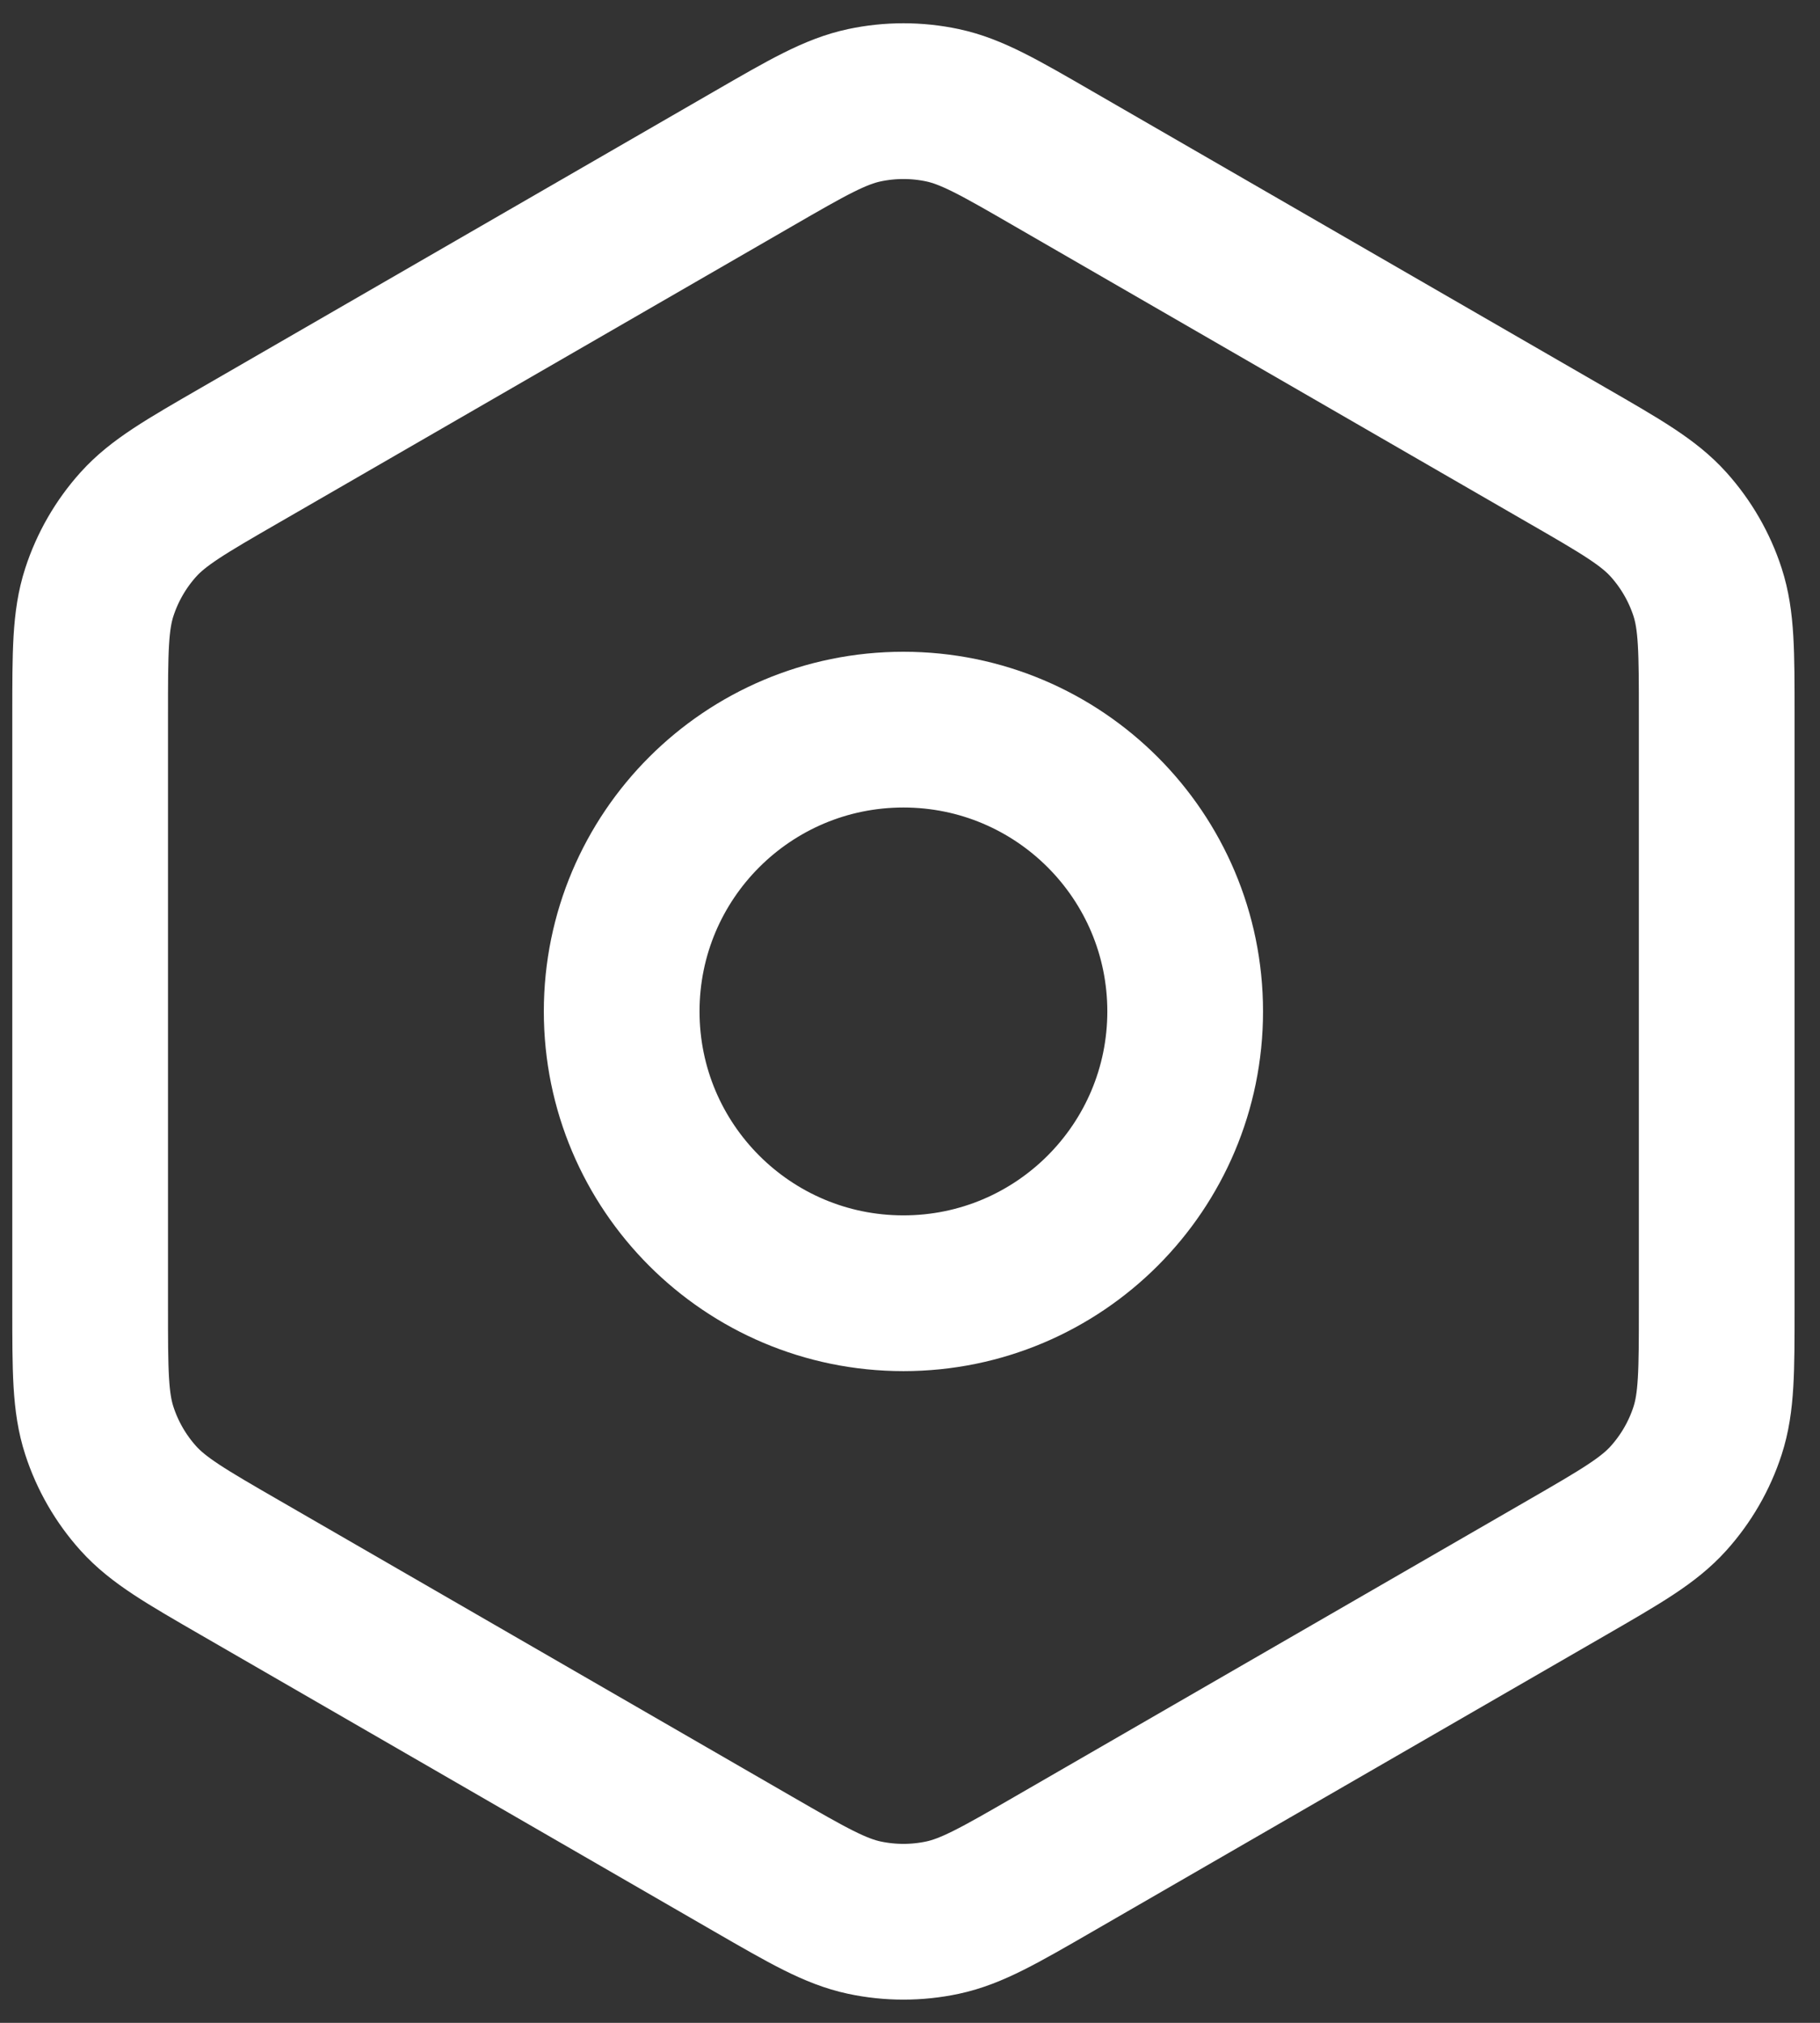
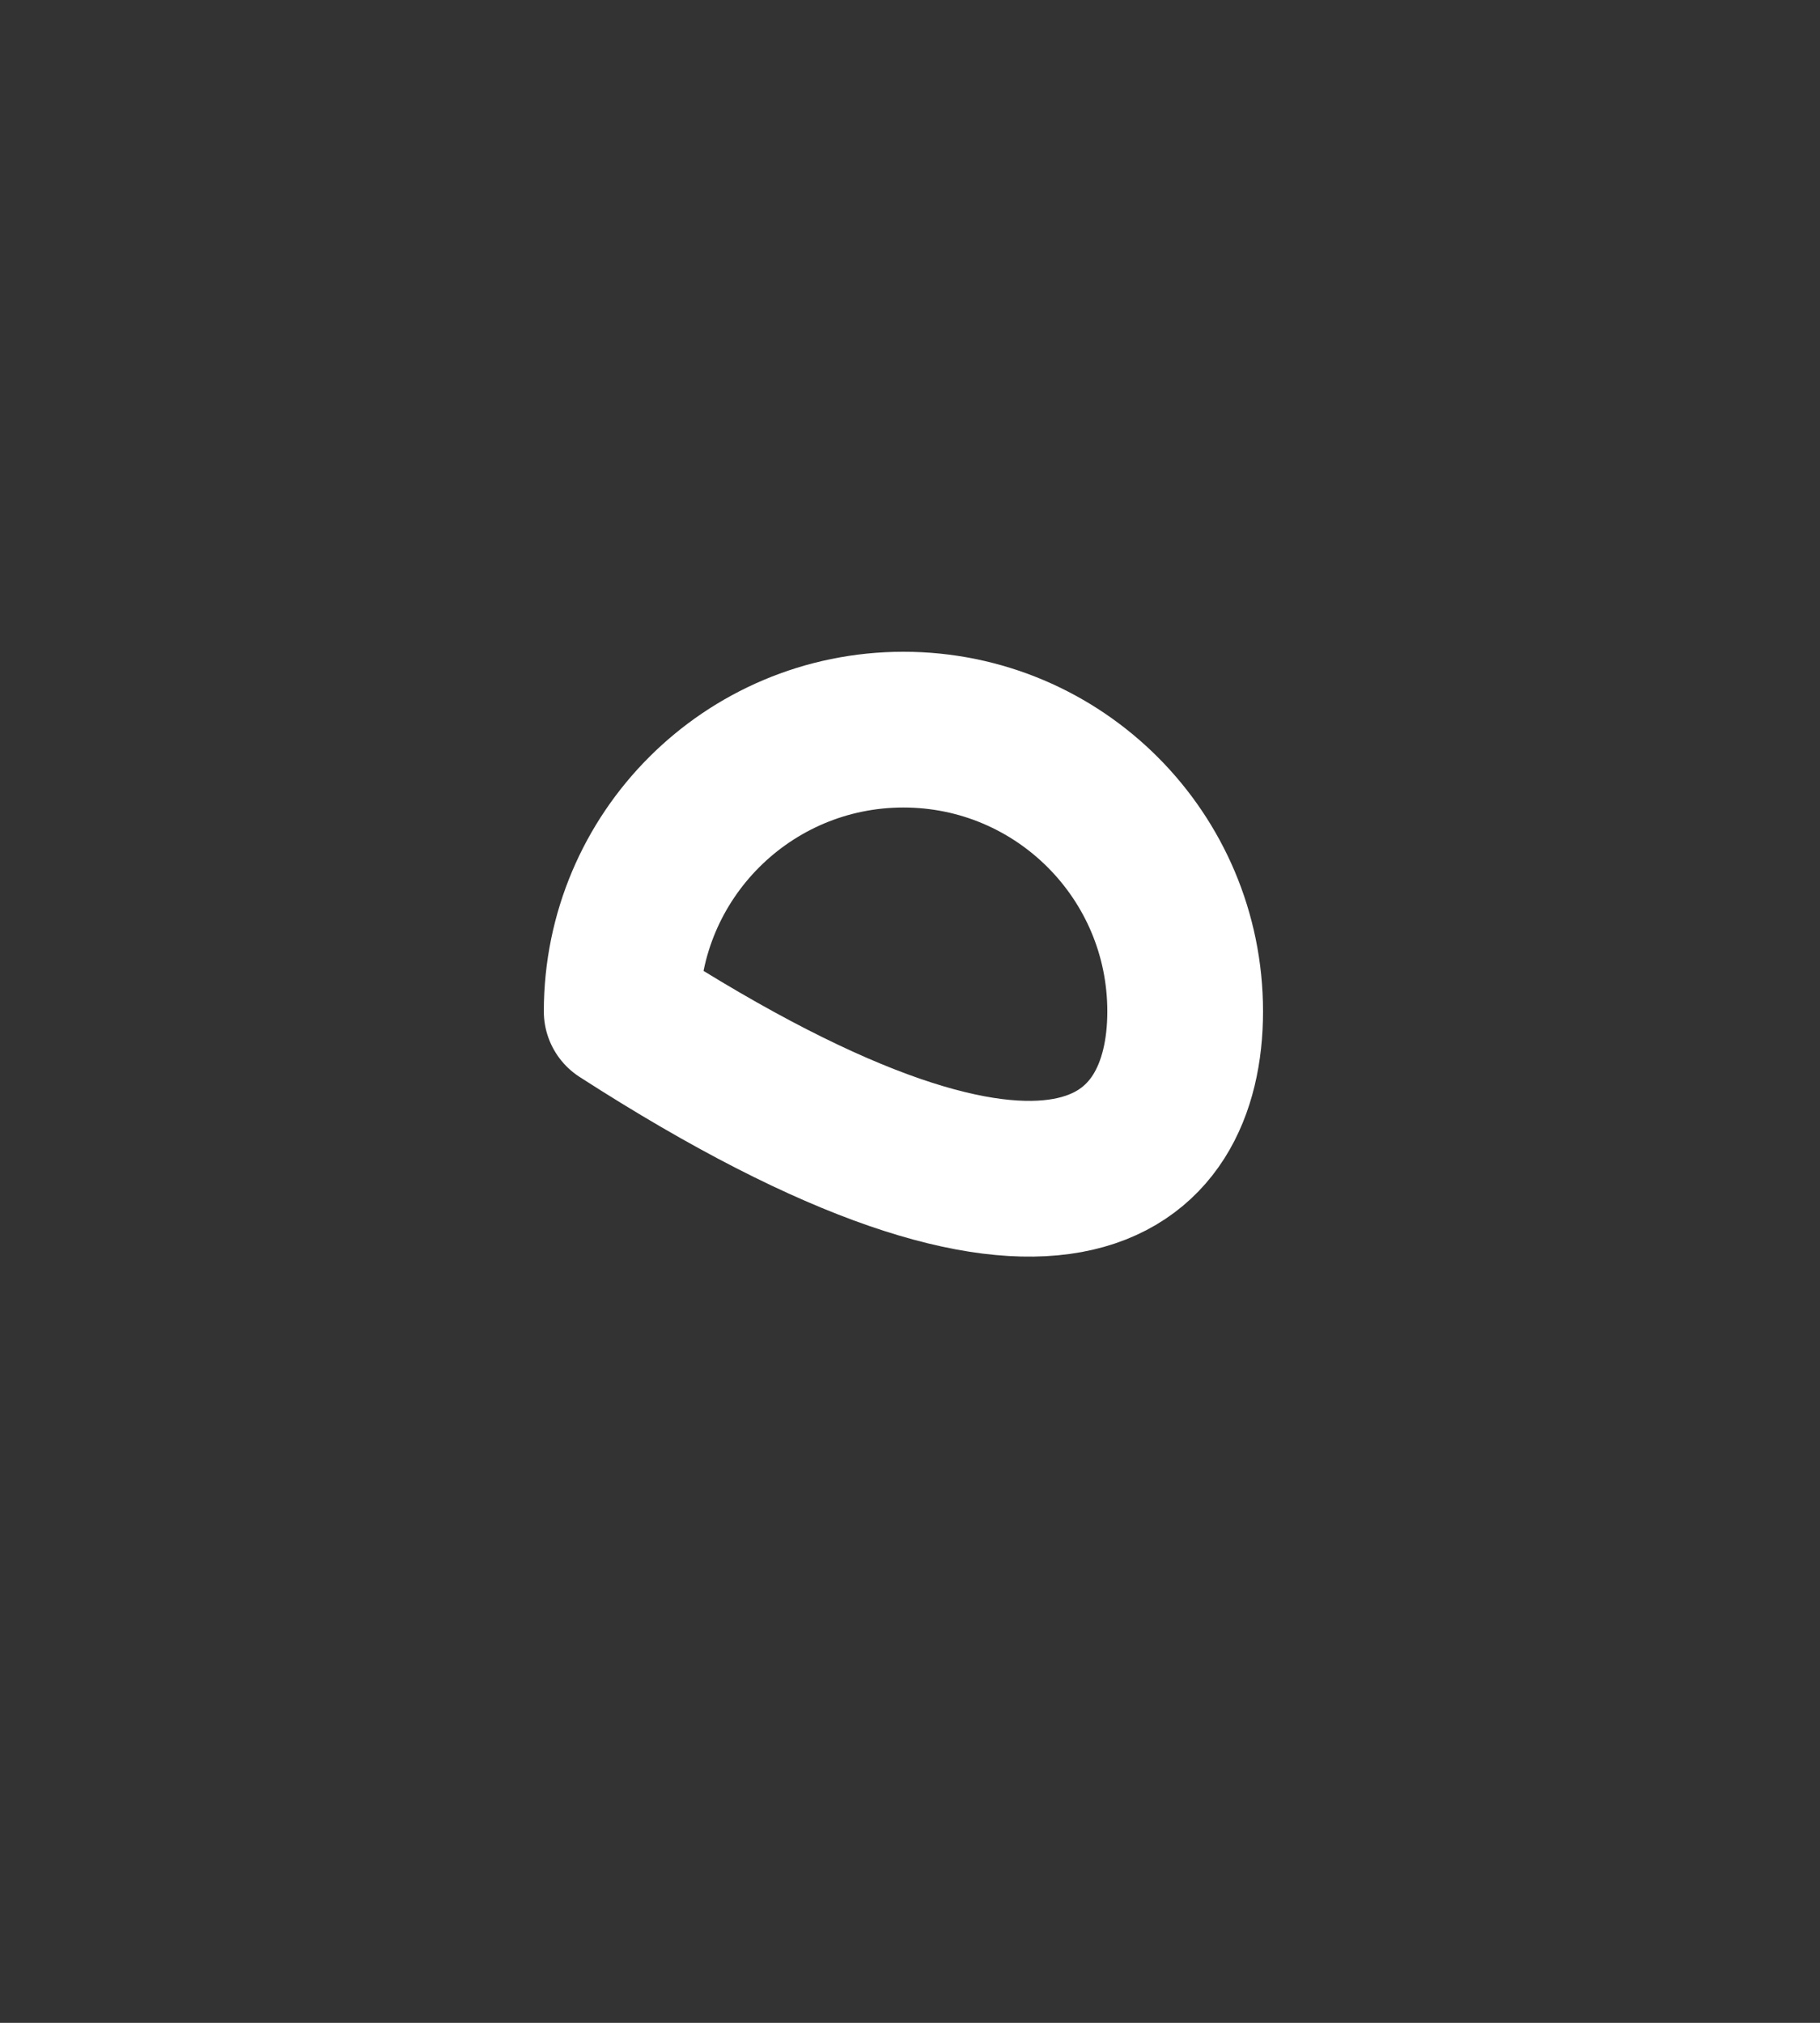
<svg xmlns="http://www.w3.org/2000/svg" width="36" height="40" viewBox="0 0 36 40" fill="none">
  <rect x="0" y="0" width="36" height="40" fill="#333333" stroke="none" />
-   <path d="M20.843 36.86L30.986 31.004C32.069 30.379 32.609 30.066 33.003 29.629C33.351 29.242 33.615 28.787 33.776 28.291C33.957 27.733 33.957 27.109 33.957 25.865V14.136C33.957 12.891 33.957 12.268 33.776 11.709C33.615 11.214 33.351 10.758 33.003 10.371C32.611 9.936 32.072 9.624 30.998 9.005L20.841 3.141C19.759 2.515 19.218 2.204 18.643 2.081C18.134 1.973 17.607 1.973 17.098 2.081C16.522 2.204 15.98 2.515 14.897 3.141L4.753 8.998C3.671 9.622 3.131 9.934 2.737 10.371C2.389 10.758 2.126 11.214 1.965 11.709C1.783 12.269 1.783 12.894 1.783 14.145V25.856C1.783 27.107 1.783 27.732 1.965 28.291C2.126 28.787 2.389 29.242 2.737 29.629C3.131 30.066 3.672 30.379 4.755 31.004L14.897 36.86C15.98 37.485 16.522 37.797 17.098 37.92C17.607 38.028 18.134 38.028 18.643 37.92C19.218 37.797 19.761 37.485 20.843 36.86Z" stroke="white" stroke-width="3.08" stroke-linecap="round" stroke-linejoin="round" />
-   <path d="M12.297 20C12.297 23.078 14.792 25.573 17.87 25.573C20.948 25.573 23.443 23.078 23.443 20C23.443 16.922 20.948 14.428 17.87 14.428C14.792 14.428 12.297 16.922 12.297 20Z" stroke="white" stroke-width="3.08" stroke-linecap="round" stroke-linejoin="round" />
+   <path d="M12.297 20C20.948 25.573 23.443 23.078 23.443 20C23.443 16.922 20.948 14.428 17.87 14.428C14.792 14.428 12.297 16.922 12.297 20Z" stroke="white" stroke-width="3.08" stroke-linecap="round" stroke-linejoin="round" />
</svg>